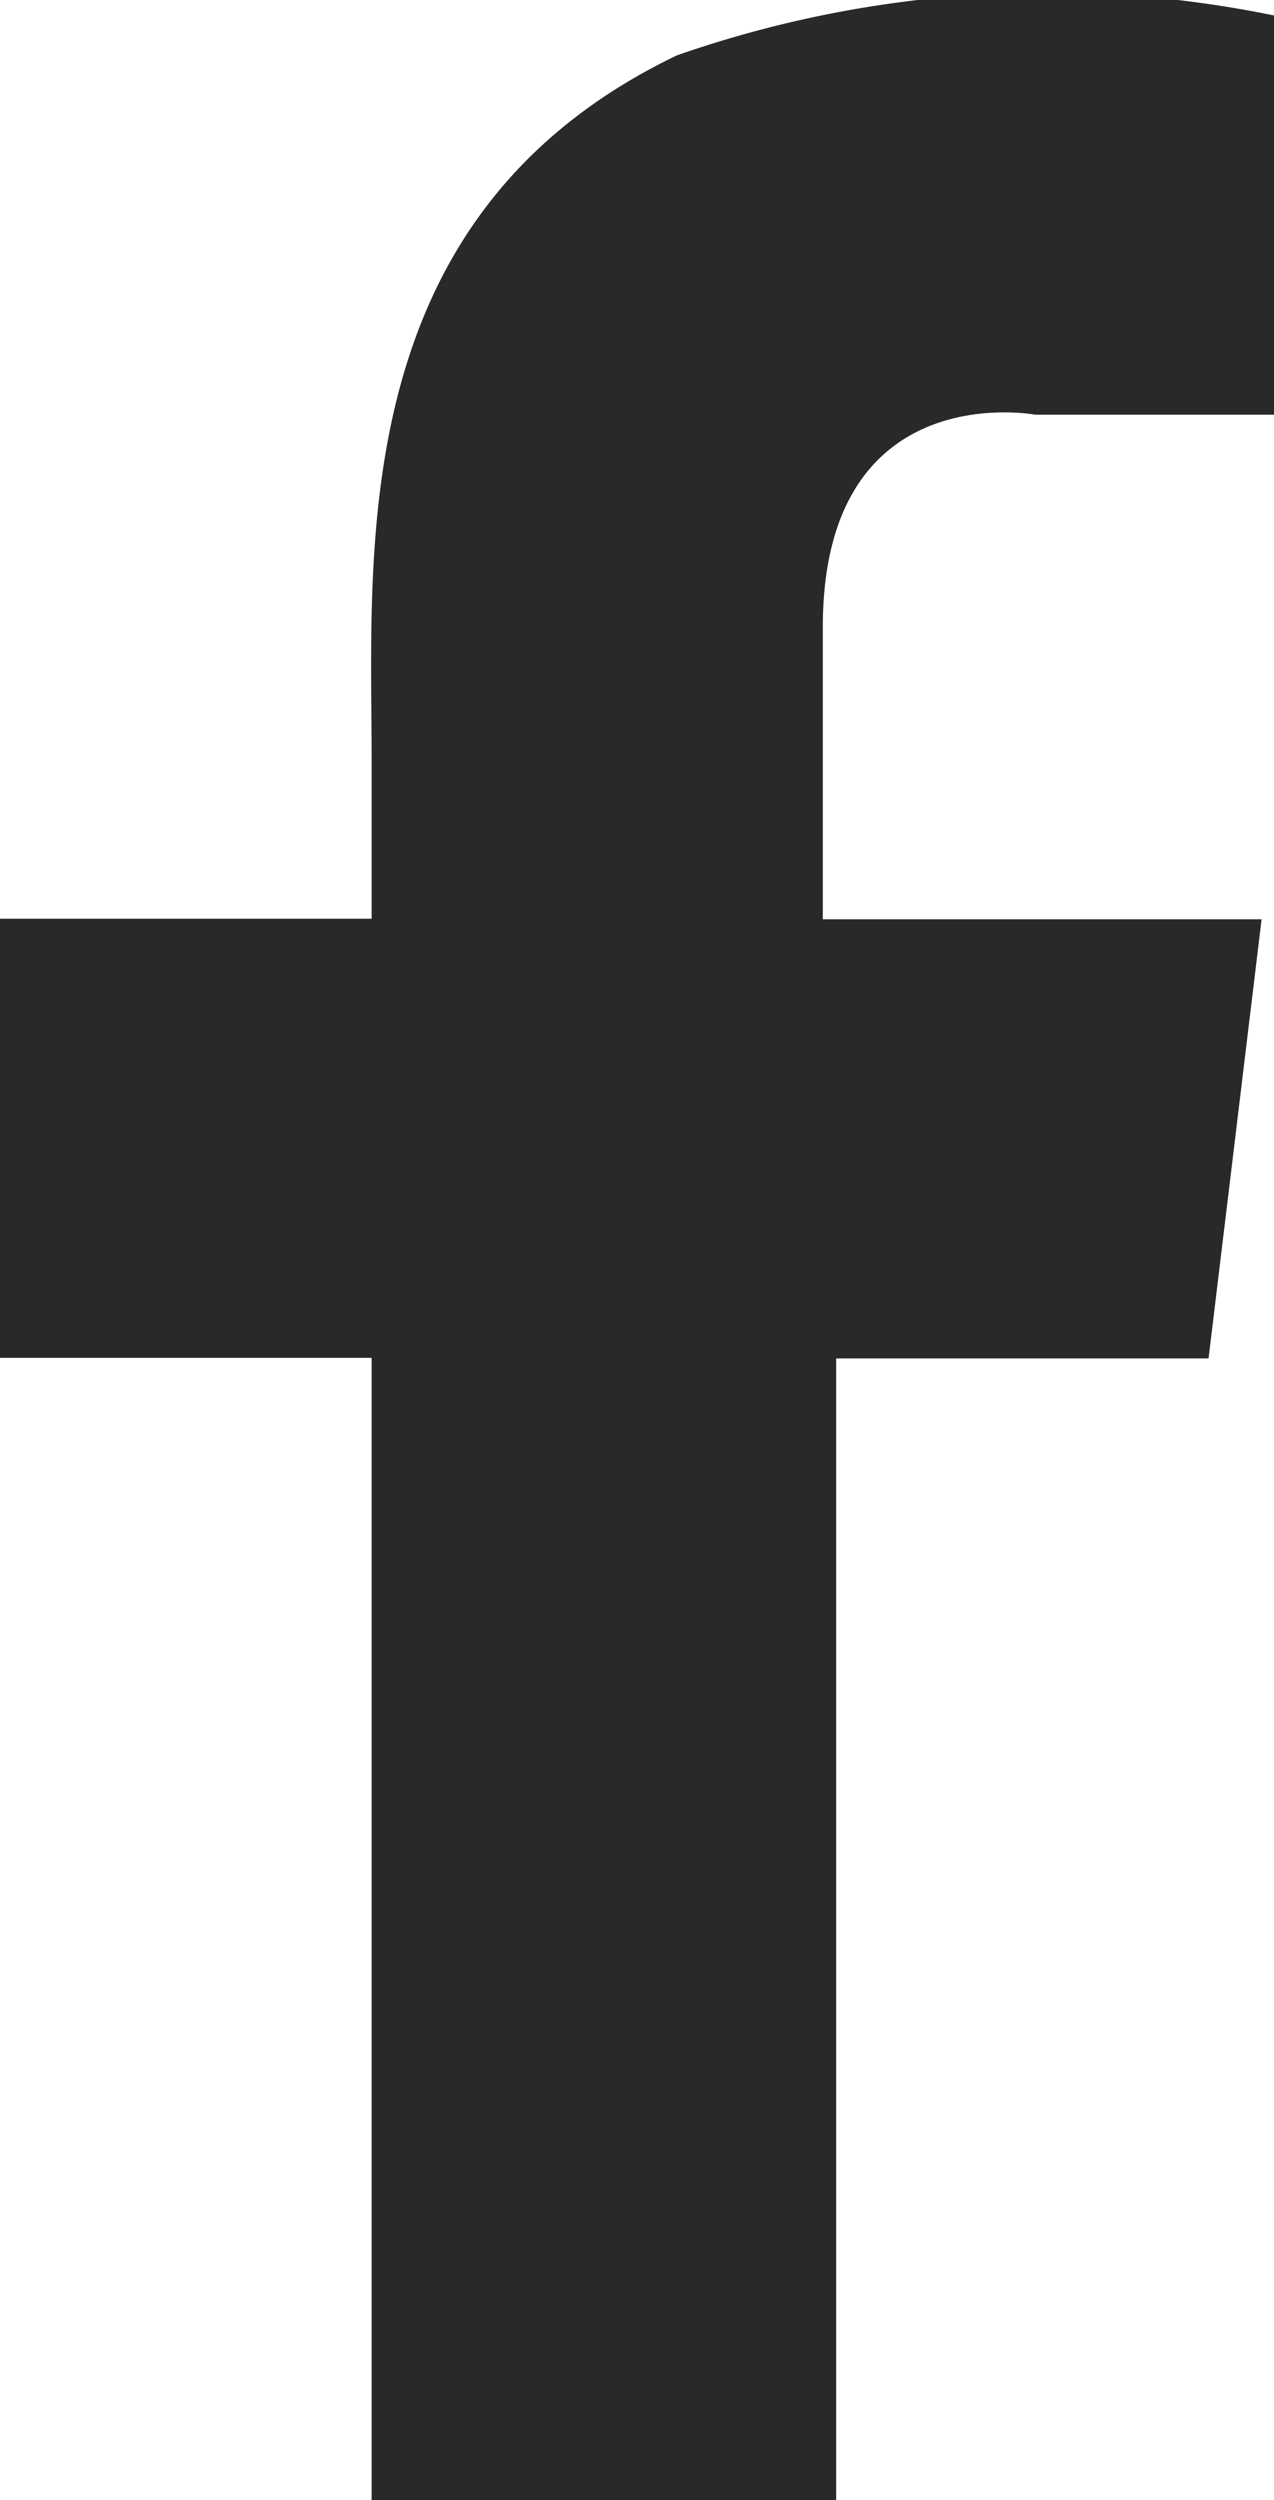
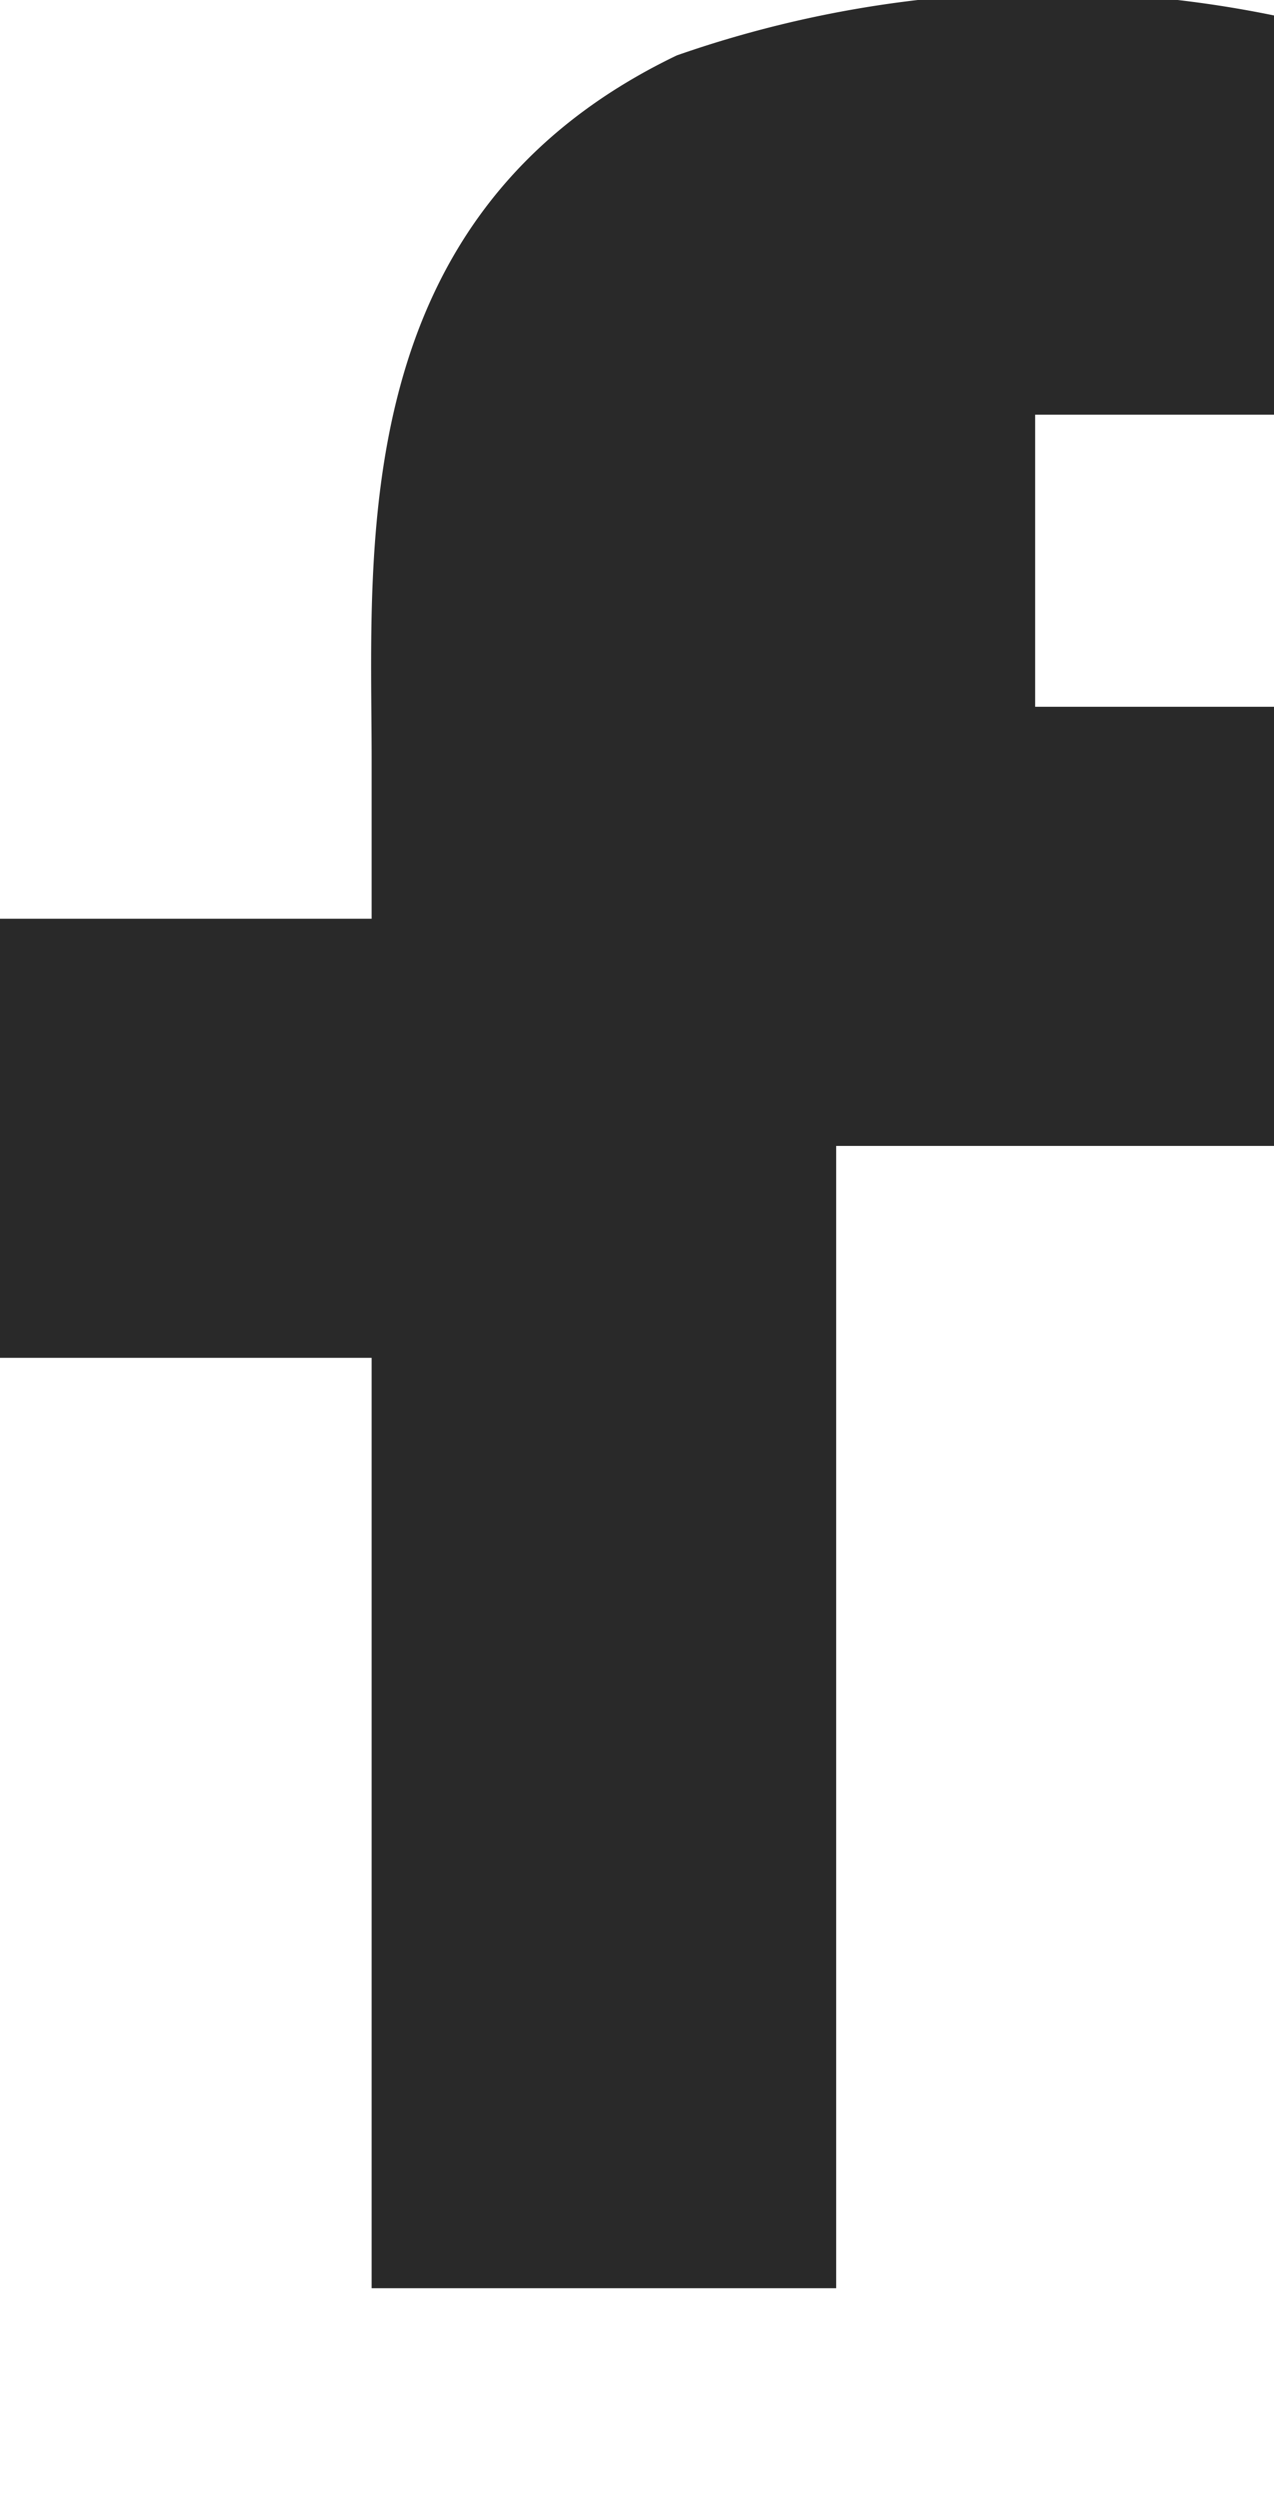
<svg xmlns="http://www.w3.org/2000/svg" id="Facebook_Icon" width="6.678" height="13.095" viewBox="0 0 6.678 13.095">
-   <path id="Path_1100" data-name="Path 1100" d="M19.678,10.449H18.426s-1.113-.209-1.113,1.113v.278h0v1.252h2.3l-.278,2.3H17.383v5.983H14.948V15.389H13v-2.3h1.948v-.835c0-1.113-.139-2.852,1.6-3.687a5.9,5.9,0,0,1,3.13-.209Z" transform="translate(-13 -8.277)" fill="#292929" />
+   <path id="Path_1100" data-name="Path 1100" d="M19.678,10.449H18.426v.278h0v1.252h2.3l-.278,2.3H17.383v5.983H14.948V15.389H13v-2.3h1.948v-.835c0-1.113-.139-2.852,1.6-3.687a5.9,5.9,0,0,1,3.13-.209Z" transform="translate(-13 -8.277)" fill="#292929" />
</svg>